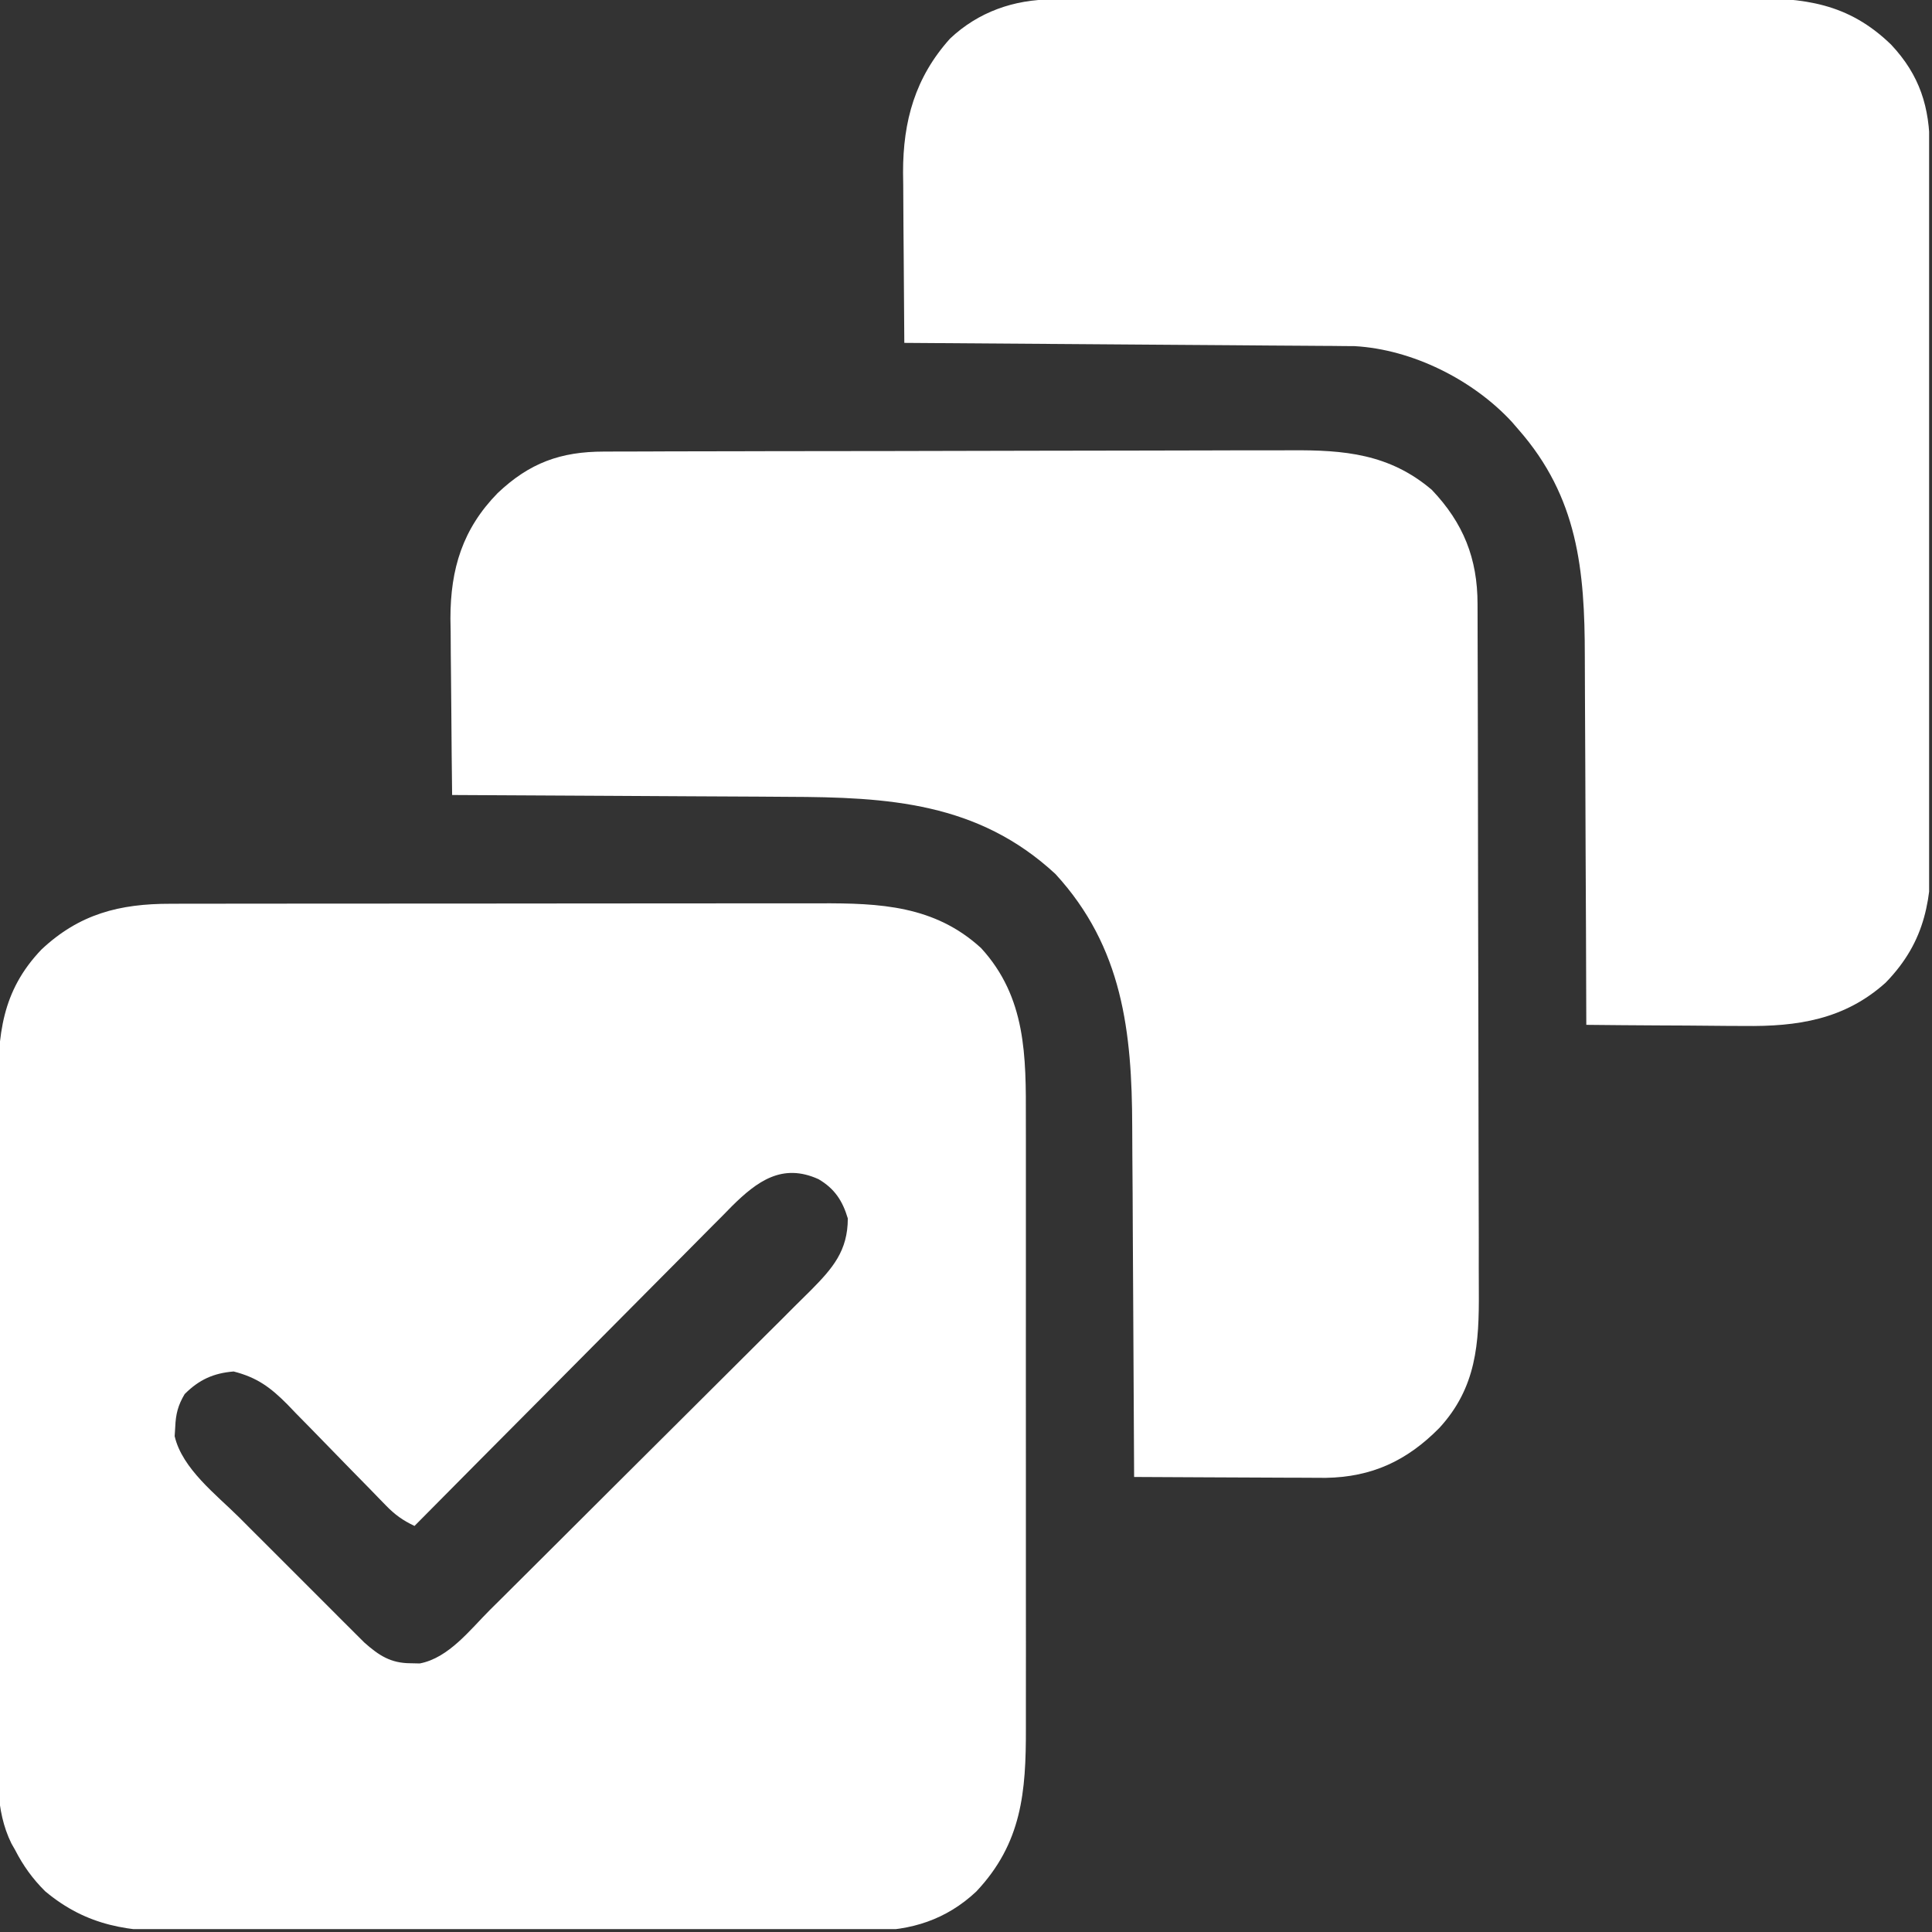
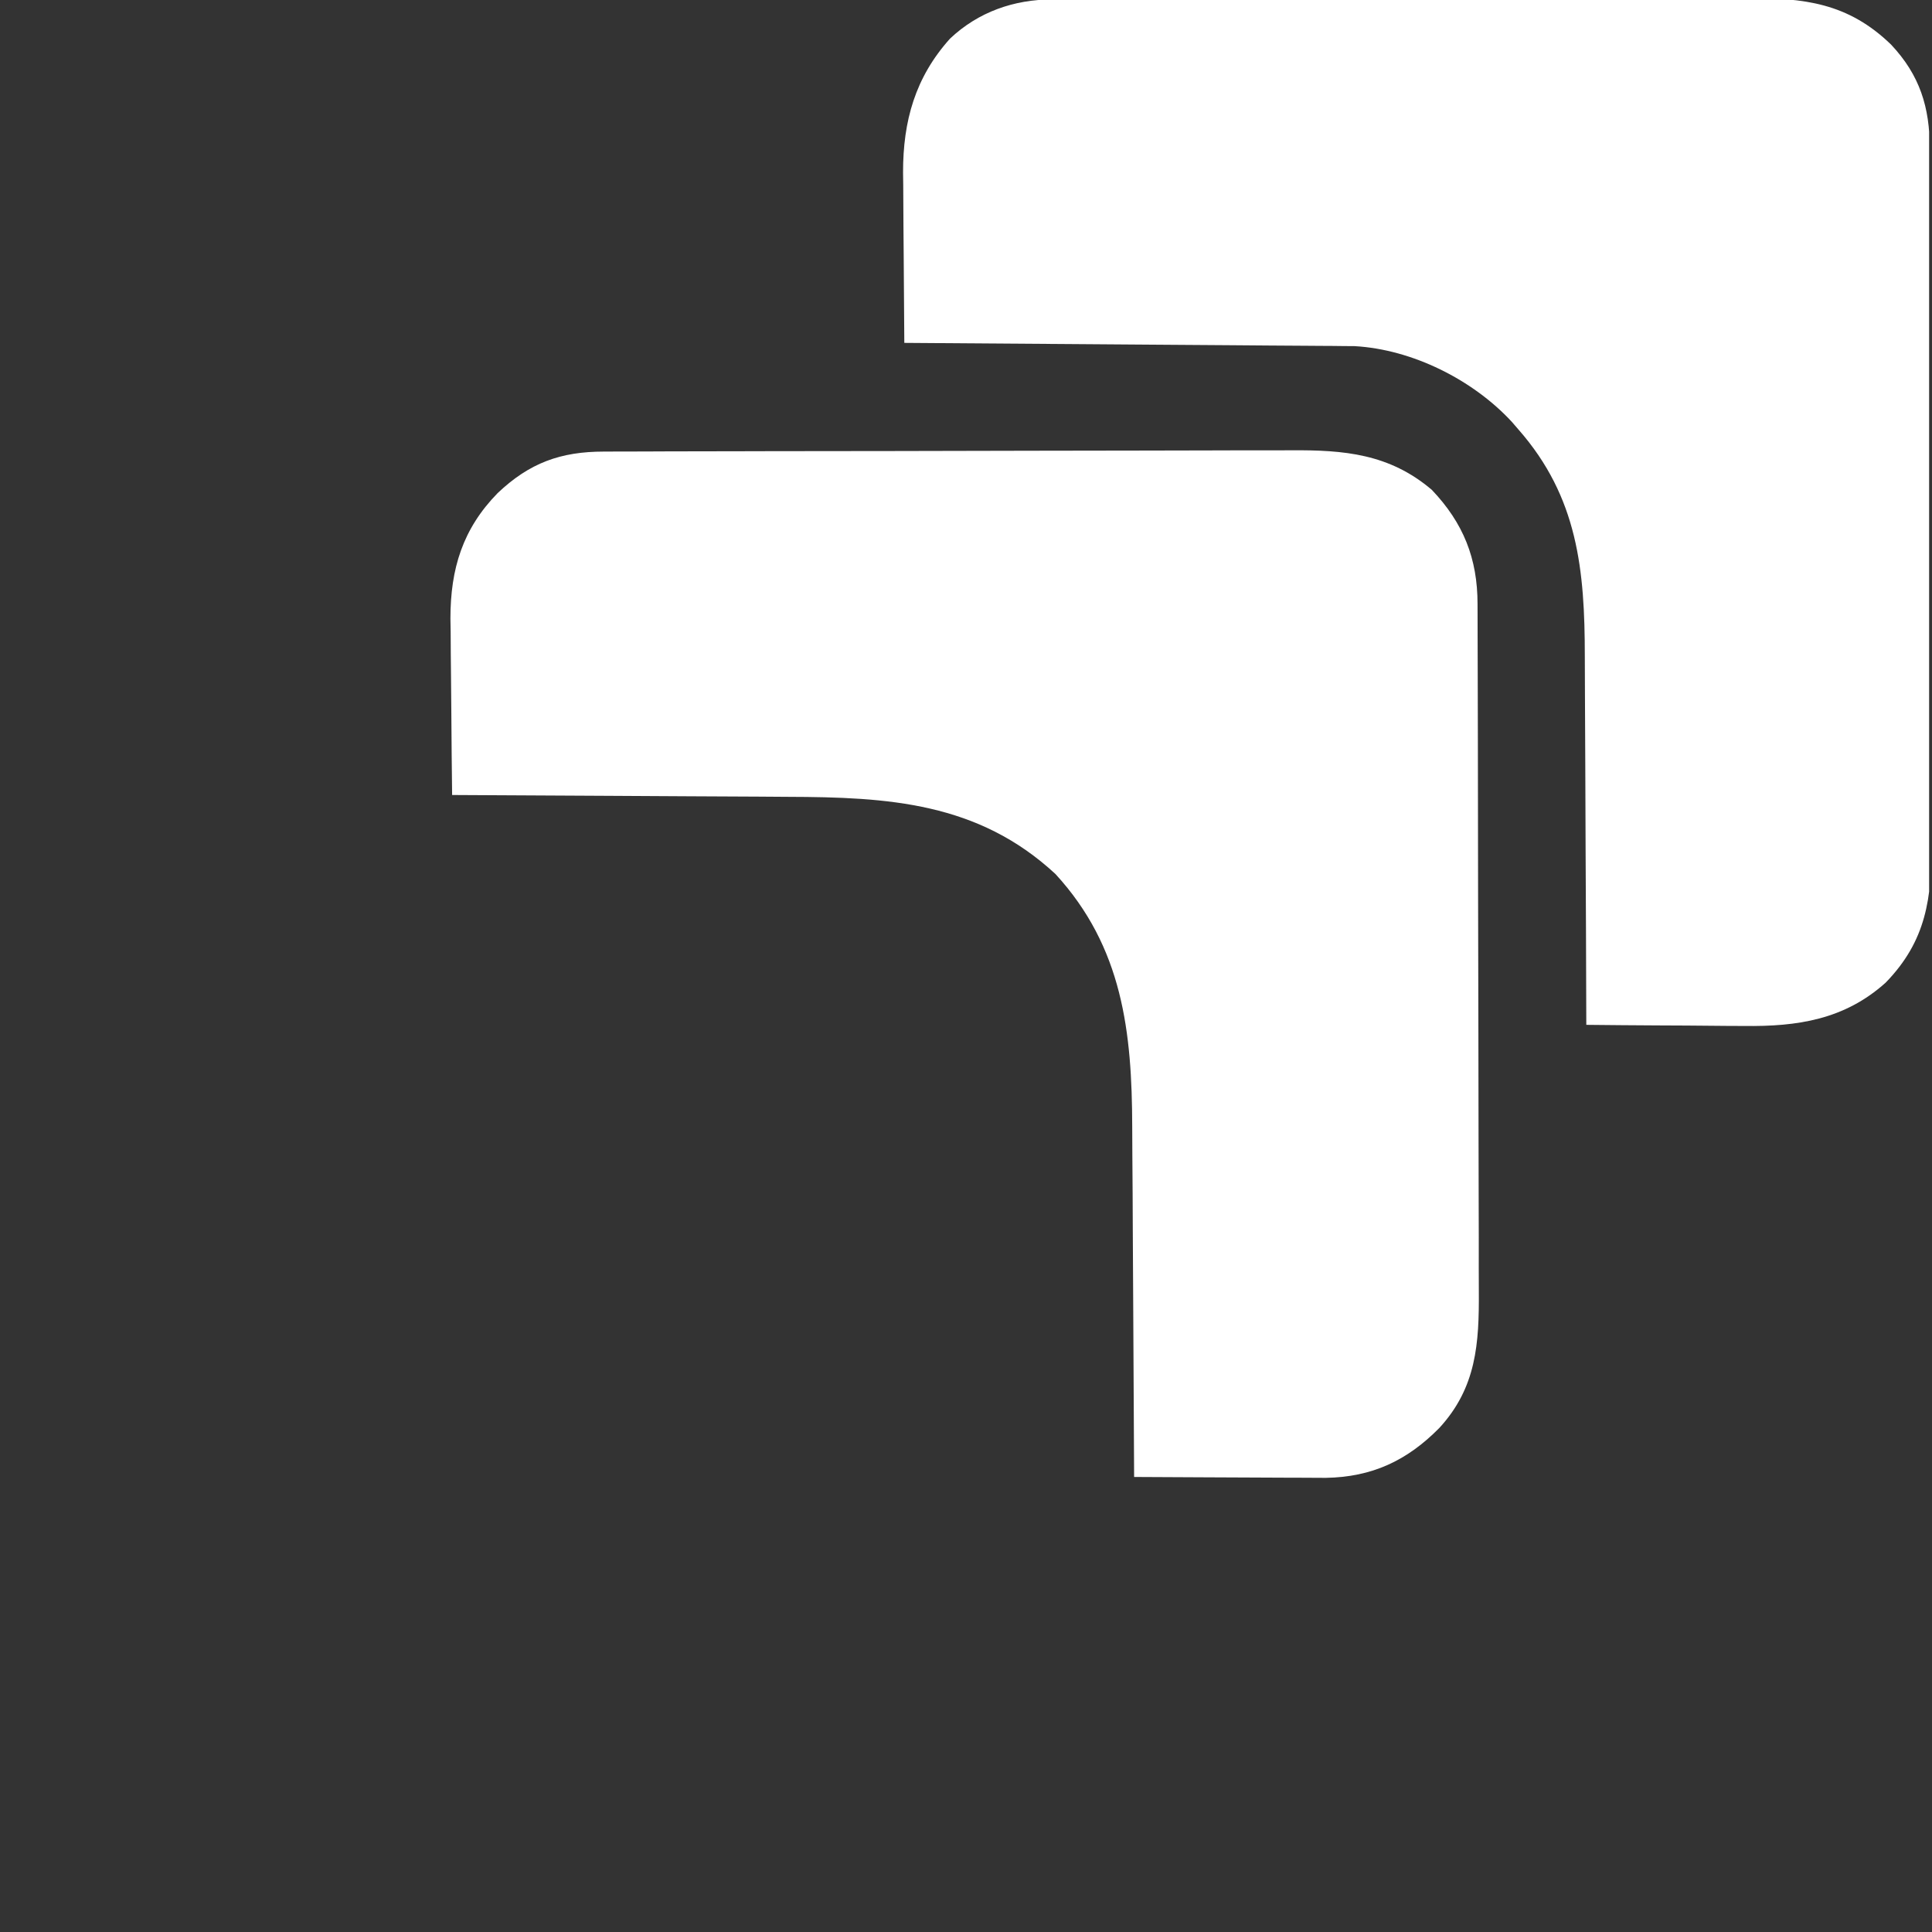
<svg xmlns="http://www.w3.org/2000/svg" width="57" height="57" viewBox="0 0 57 57" fill="none">
  <rect x="0" y="0" width="57" height="57" fill="#333333" stroke="none" />
  <g clip-path="url(#clip0_56_4170)">
-     <path d="M5.032 26.664C5.121 26.663 5.21 26.663 5.302 26.663C5.6 26.662 5.897 26.662 6.195 26.663C6.409 26.662 6.623 26.662 6.837 26.661C7.418 26.66 7.998 26.66 8.579 26.66C8.941 26.66 9.304 26.66 9.667 26.659C10.934 26.658 12.201 26.658 13.468 26.658C14.648 26.658 15.827 26.657 17.007 26.655C18.021 26.654 19.035 26.653 20.049 26.653C20.654 26.653 21.259 26.653 21.864 26.652C22.433 26.651 23.002 26.651 23.572 26.651C23.78 26.652 23.988 26.651 24.197 26.651C25.952 26.645 27.572 26.713 28.945 27.971C30.281 29.429 30.27 31.17 30.266 33.022C30.266 33.236 30.267 33.45 30.267 33.664C30.268 34.243 30.268 34.822 30.267 35.401C30.267 36.008 30.267 36.616 30.267 37.223C30.268 38.242 30.267 39.262 30.266 40.282C30.265 41.459 30.265 42.636 30.267 43.813C30.268 44.826 30.268 45.838 30.267 46.851C30.267 47.455 30.267 48.059 30.268 48.663C30.268 49.23 30.268 49.798 30.267 50.366C30.266 50.574 30.266 50.782 30.267 50.99C30.271 52.863 30.151 54.376 28.803 55.806C27.923 56.633 26.878 56.967 25.687 56.959C25.592 56.959 25.497 56.96 25.4 56.961C25.085 56.962 24.77 56.962 24.455 56.962C24.228 56.962 24.001 56.963 23.774 56.964C23.16 56.967 22.546 56.967 21.931 56.967C21.417 56.967 20.904 56.968 20.39 56.969C19.177 56.971 17.964 56.971 16.752 56.971C15.503 56.97 14.254 56.972 13.005 56.976C11.931 56.98 10.857 56.981 9.782 56.981C9.142 56.98 8.501 56.981 7.86 56.984C7.257 56.986 6.655 56.986 6.052 56.984C5.831 56.983 5.611 56.984 5.39 56.986C3.825 56.996 2.579 56.841 1.331 55.797C0.963 55.432 0.682 55.041 0.446 54.58C0.391 54.484 0.391 54.484 0.336 54.387C-0.154 53.388 -0.061 52.314 -0.056 51.229C-0.057 51.002 -0.058 50.775 -0.059 50.548C-0.061 49.934 -0.06 49.319 -0.059 48.705C-0.057 48.061 -0.058 47.416 -0.059 46.772C-0.06 45.69 -0.059 44.608 -0.057 43.526C-0.054 42.277 -0.055 41.028 -0.058 39.779C-0.06 38.705 -0.06 37.63 -0.059 36.556C-0.058 35.915 -0.058 35.275 -0.059 34.634C-0.061 34.031 -0.06 33.428 -0.057 32.826C-0.057 32.605 -0.057 32.385 -0.058 32.164C-0.064 30.54 0.047 29.243 1.224 28.013C2.339 26.966 3.525 26.661 5.032 26.664ZM21.592 35.588C21.501 35.681 21.409 35.775 21.315 35.871C21.216 35.97 21.118 36.069 21.016 36.17C20.747 36.44 20.479 36.71 20.212 36.981C19.932 37.265 19.65 37.547 19.369 37.829C18.836 38.363 18.306 38.898 17.775 39.434C17.171 40.044 16.566 40.653 15.96 41.262C14.714 42.513 13.471 43.766 12.229 45.02C11.882 44.855 11.649 44.688 11.381 44.411C11.303 44.332 11.226 44.253 11.147 44.171C11.023 44.043 11.023 44.043 10.897 43.913C10.72 43.733 10.543 43.552 10.366 43.372C10.088 43.088 9.811 42.804 9.535 42.519C9.268 42.243 8.999 41.97 8.729 41.696C8.648 41.611 8.566 41.526 8.482 41.438C7.981 40.933 7.587 40.641 6.893 40.463C6.3 40.512 5.874 40.703 5.448 41.13C5.252 41.457 5.185 41.722 5.17 42.102C5.164 42.191 5.159 42.28 5.153 42.372C5.376 43.334 6.384 44.099 7.057 44.769C7.169 44.882 7.282 44.994 7.394 45.107C7.628 45.341 7.863 45.575 8.097 45.809C8.397 46.108 8.696 46.407 8.995 46.707C9.226 46.939 9.458 47.171 9.69 47.402C9.8 47.513 9.911 47.623 10.021 47.734C10.175 47.888 10.33 48.042 10.484 48.196C10.572 48.283 10.659 48.37 10.75 48.461C11.179 48.842 11.53 49.07 12.111 49.071C12.201 49.073 12.292 49.075 12.385 49.077C13.237 48.915 13.867 48.084 14.452 47.5C14.563 47.39 14.674 47.28 14.786 47.169C15.087 46.871 15.387 46.572 15.687 46.272C15.875 46.085 16.062 45.898 16.25 45.711C16.907 45.057 17.562 44.403 18.217 43.749C18.827 43.139 19.438 42.532 20.049 41.925C20.575 41.403 21.1 40.879 21.625 40.355C21.937 40.042 22.25 39.73 22.564 39.419C22.86 39.127 23.154 38.833 23.447 38.538C23.606 38.379 23.766 38.222 23.926 38.064C24.569 37.414 25.013 36.901 25.013 35.947C24.859 35.429 24.623 35.066 24.148 34.789C23.082 34.306 22.341 34.846 21.592 35.588Z" fill="white" />
    <path d="M17.82 13.323C17.914 13.322 18.008 13.322 18.104 13.322C18.42 13.32 18.735 13.32 19.05 13.32C19.276 13.319 19.502 13.318 19.728 13.317C20.47 13.315 21.213 13.314 21.955 13.313C22.211 13.312 22.466 13.312 22.722 13.311C23.924 13.309 25.125 13.308 26.327 13.307C27.713 13.306 29.099 13.303 30.485 13.298C31.557 13.295 32.629 13.293 33.701 13.293C34.341 13.293 34.981 13.292 35.621 13.289C36.223 13.286 36.826 13.286 37.428 13.287C37.649 13.287 37.869 13.286 38.09 13.285C39.658 13.274 40.993 13.389 42.242 14.451C43.176 15.431 43.592 16.481 43.592 17.82C43.592 17.913 43.593 18.007 43.593 18.104C43.594 18.419 43.595 18.735 43.595 19.05C43.596 19.276 43.597 19.502 43.597 19.728C43.6 20.47 43.601 21.212 43.602 21.955C43.602 22.21 43.603 22.466 43.603 22.722C43.606 23.924 43.607 25.125 43.608 26.327C43.609 27.713 43.612 29.099 43.617 30.485C43.62 31.557 43.622 32.629 43.622 33.701C43.622 34.341 43.623 34.981 43.626 35.62C43.629 36.223 43.629 36.825 43.628 37.428C43.628 37.648 43.629 37.869 43.63 38.089C43.64 39.635 43.562 40.936 42.464 42.13C41.512 43.095 40.477 43.579 39.114 43.601C38.85 43.601 38.587 43.599 38.323 43.597C38.114 43.597 38.114 43.597 37.901 43.596C37.533 43.595 37.166 43.593 36.798 43.591C36.421 43.588 36.045 43.587 35.669 43.586C34.932 43.584 34.196 43.58 33.46 43.575C33.46 43.511 33.459 43.446 33.459 43.379C33.452 41.792 33.444 40.205 33.434 38.618C33.429 37.85 33.424 37.083 33.421 36.316C33.419 35.574 33.414 34.832 33.408 34.091C33.407 33.809 33.405 33.527 33.404 33.245C33.397 30.448 33.125 27.949 31.139 25.786C28.854 23.669 26.201 23.517 23.24 23.509C22.953 23.507 22.667 23.505 22.38 23.503C21.708 23.499 21.035 23.495 20.363 23.493C19.596 23.49 18.83 23.485 18.063 23.48C16.488 23.47 14.914 23.462 13.339 23.455C13.329 22.654 13.321 21.853 13.316 21.052C13.314 20.679 13.311 20.307 13.306 19.935C13.3 19.505 13.298 19.076 13.296 18.646C13.294 18.515 13.291 18.384 13.289 18.249C13.289 16.776 13.652 15.603 14.681 14.549C15.621 13.657 16.54 13.323 17.82 13.323Z" fill="white" />
    <path d="M31.044 -0.016C31.187 -0.017 31.187 -0.017 31.332 -0.017C31.65 -0.018 31.969 -0.019 32.288 -0.019C32.516 -0.02 32.744 -0.021 32.972 -0.022C33.722 -0.024 34.472 -0.025 35.222 -0.026C35.481 -0.027 35.739 -0.027 35.997 -0.028C37.211 -0.03 38.425 -0.031 39.639 -0.032C41.039 -0.033 42.44 -0.036 43.84 -0.041C44.923 -0.044 46.006 -0.046 47.089 -0.046C47.735 -0.046 48.382 -0.047 49.028 -0.05C49.637 -0.053 50.246 -0.053 50.854 -0.052C51.077 -0.052 51.3 -0.053 51.523 -0.054C53.226 -0.065 54.523 0.085 55.794 1.317C56.641 2.219 56.933 3.161 56.934 4.377C56.934 4.472 56.935 4.567 56.935 4.664C56.937 4.982 56.937 5.3 56.938 5.619C56.939 5.846 56.94 6.074 56.941 6.302C56.944 7.051 56.945 7.8 56.947 8.549C56.947 8.807 56.948 9.066 56.949 9.324C56.951 10.397 56.953 11.471 56.954 12.545C56.956 14.082 56.96 15.62 56.966 17.158C56.971 18.239 56.973 19.321 56.973 20.403C56.974 21.048 56.975 21.694 56.979 22.34C56.982 22.948 56.983 23.556 56.981 24.164C56.981 24.386 56.982 24.609 56.984 24.831C56.998 26.484 56.837 27.753 55.632 28.992C54.418 30.081 53.032 30.291 51.447 30.269C51.313 30.269 51.179 30.268 51.041 30.268C50.619 30.266 50.197 30.262 49.774 30.257C49.486 30.256 49.197 30.254 48.909 30.253C48.206 30.249 47.504 30.244 46.801 30.236C46.801 30.168 46.8 30.1 46.8 30.029C46.796 28.359 46.789 26.689 46.78 25.018C46.776 24.21 46.772 23.402 46.771 22.595C46.769 21.89 46.766 21.185 46.761 20.48C46.759 20.108 46.757 19.735 46.757 19.363C46.756 16.818 46.552 14.669 44.8 12.673C44.735 12.598 44.67 12.522 44.603 12.445C43.457 11.205 41.666 10.306 39.962 10.212C39.862 10.211 39.763 10.21 39.66 10.21C39.546 10.209 39.431 10.207 39.312 10.206C39.188 10.206 39.063 10.205 38.934 10.204C38.736 10.203 38.736 10.203 38.533 10.201C38.171 10.198 37.809 10.196 37.447 10.194C37.069 10.191 36.69 10.188 36.311 10.185C35.595 10.18 34.878 10.175 34.162 10.17C33.346 10.164 32.53 10.158 31.714 10.152C30.036 10.139 28.358 10.127 26.68 10.116C26.672 9.27 26.666 8.424 26.662 7.577C26.66 7.29 26.658 7.002 26.655 6.715C26.651 6.3 26.649 5.885 26.648 5.47C26.646 5.343 26.644 5.216 26.643 5.085C26.642 3.567 27.001 2.285 28.028 1.14C28.863 0.35 29.921 -0.016 31.044 -0.016Z" fill="white" />
  </g>
  <defs>
    <clipPath id="clip0_56_4170">
      <rect width="56.915" height="56.915" fill="white" />
    </clipPath>
  </defs>
</svg>